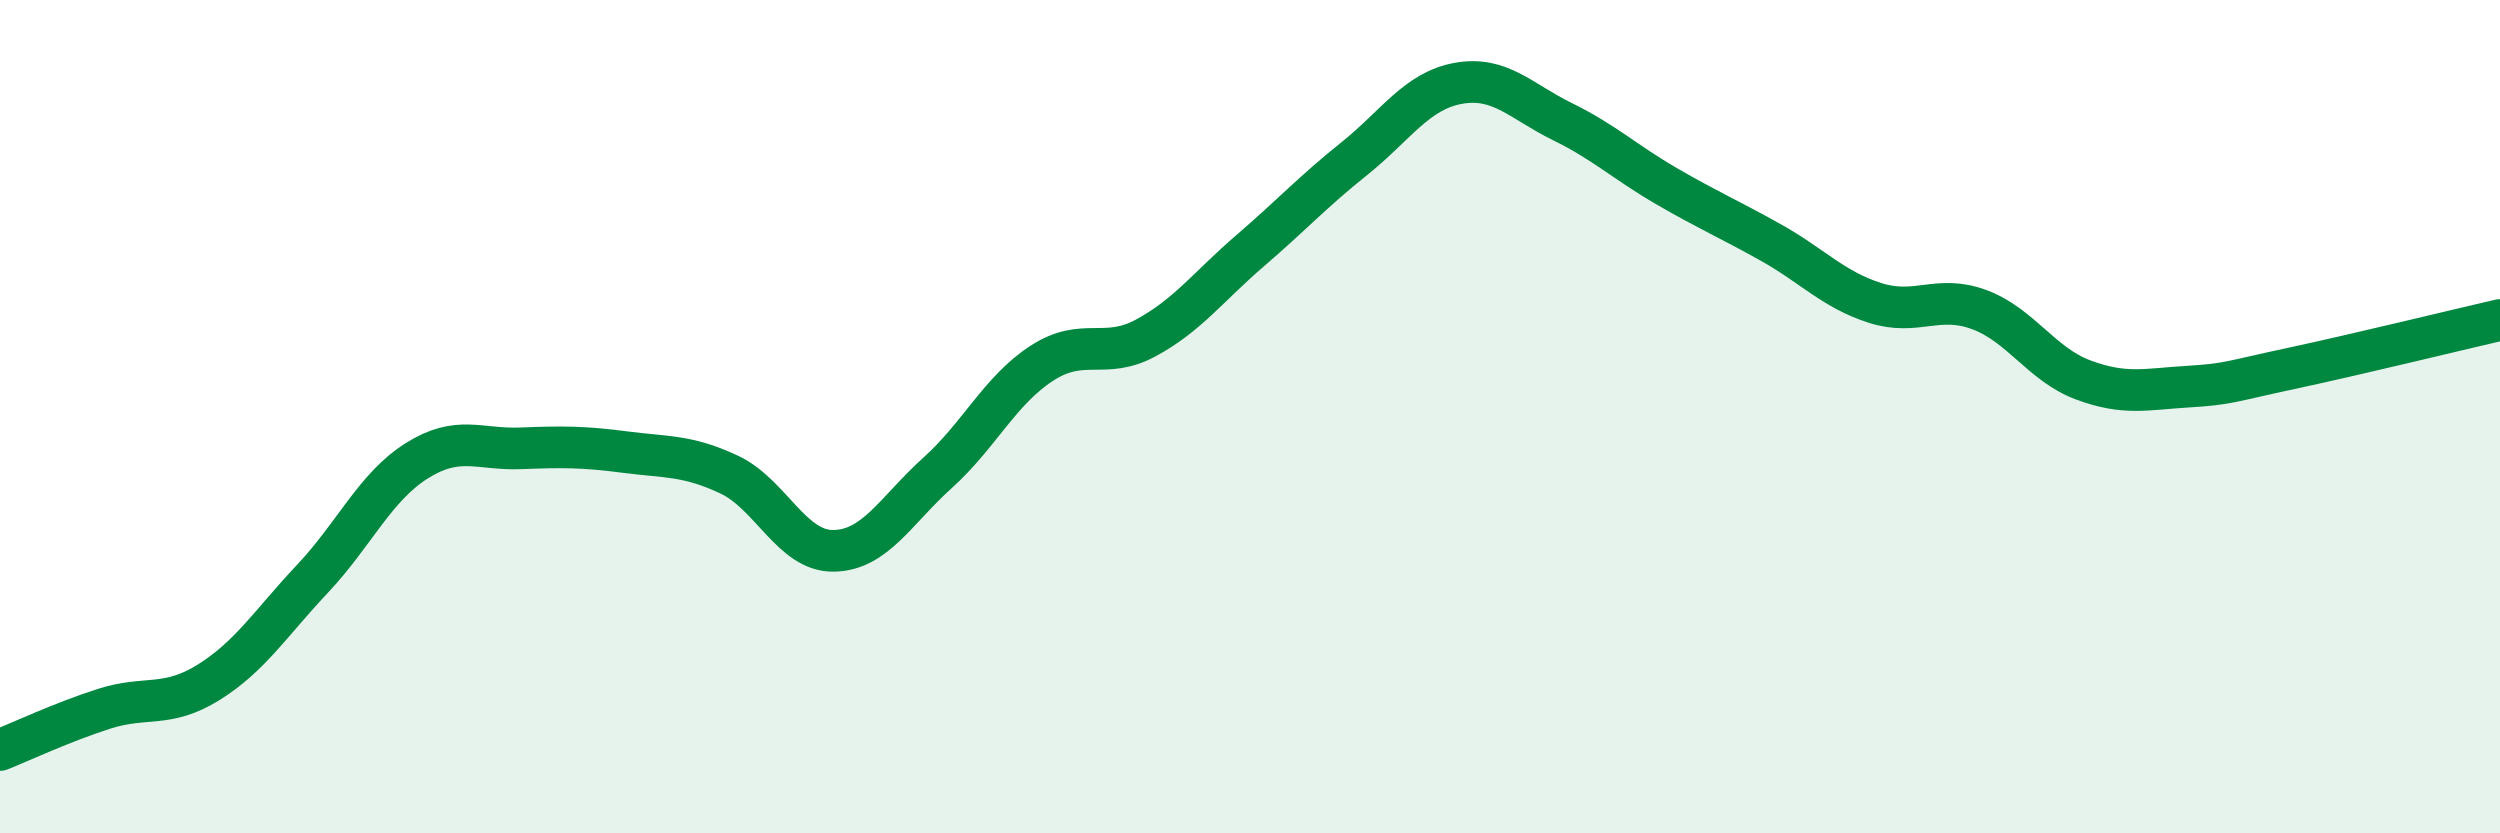
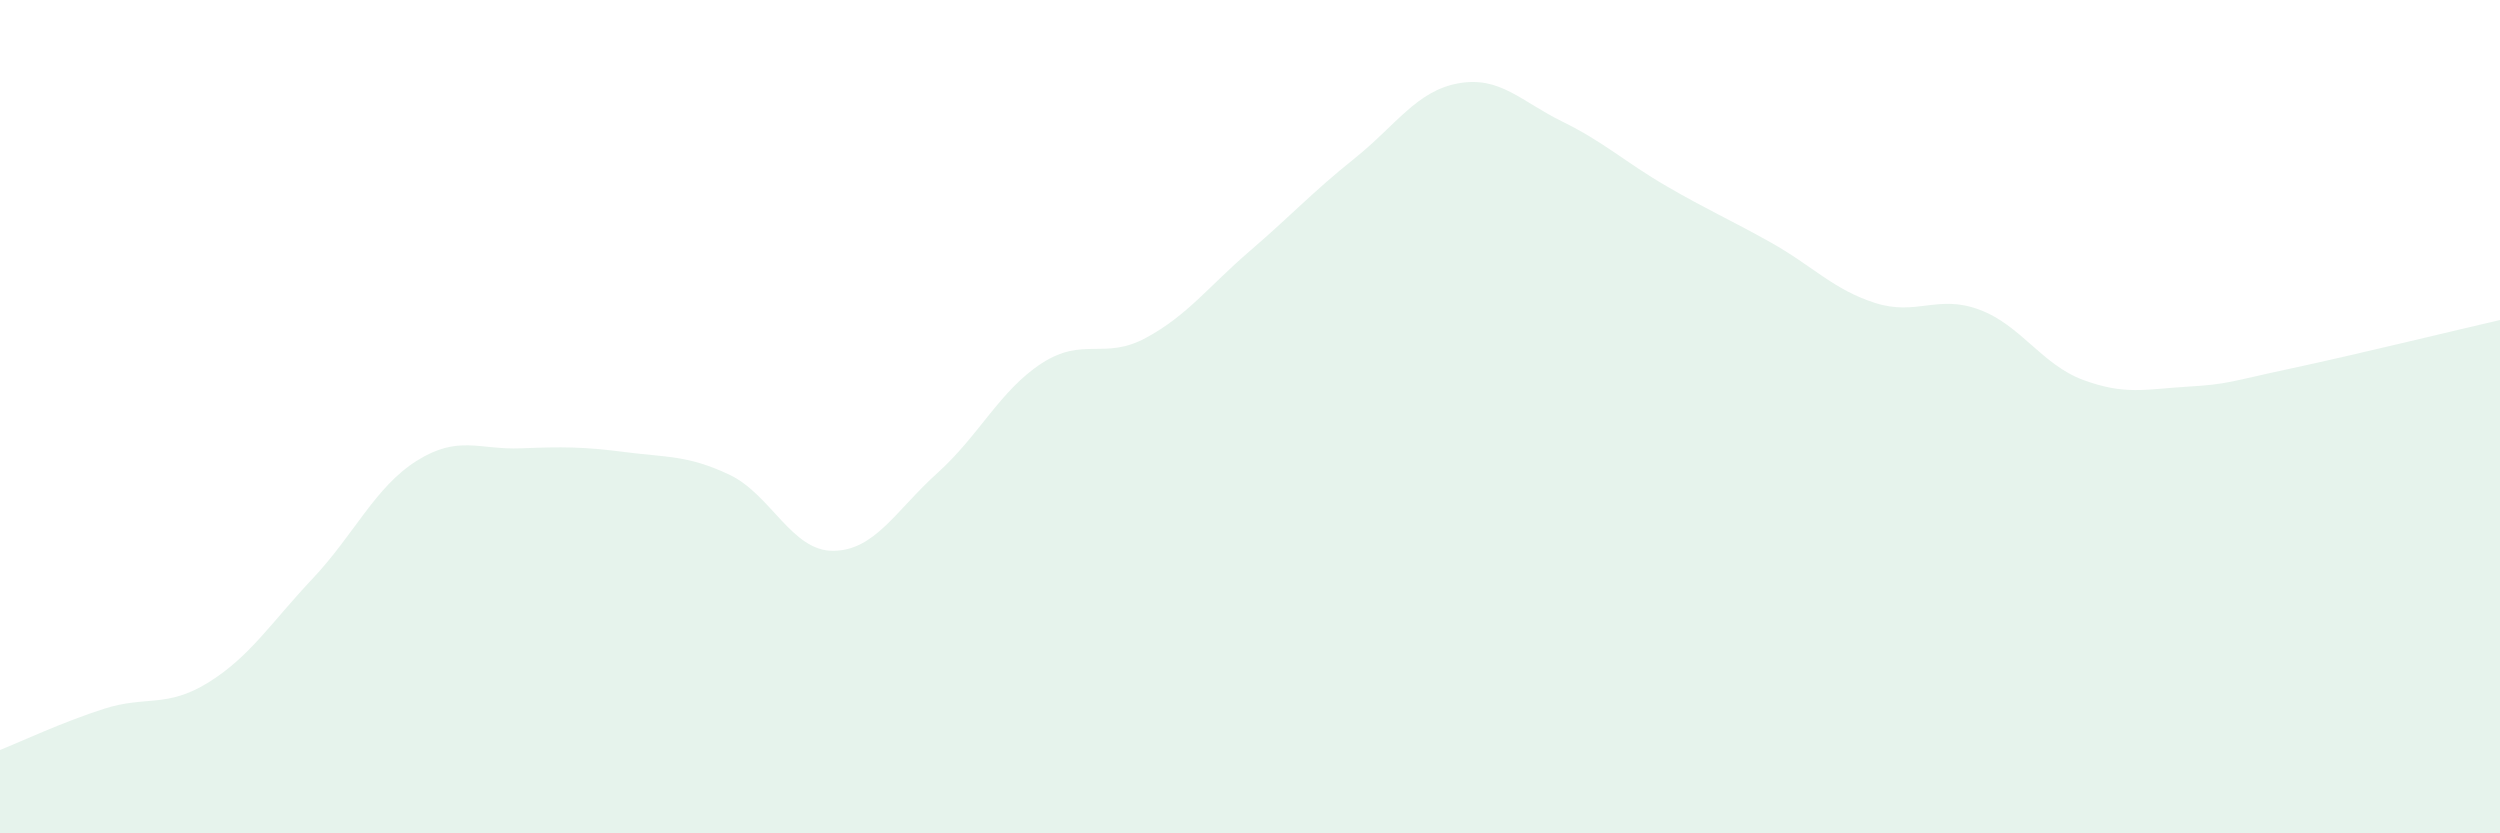
<svg xmlns="http://www.w3.org/2000/svg" width="60" height="20" viewBox="0 0 60 20">
  <path d="M 0,18 C 0.5,17.8 1.5,17.33 2.5,17.01 C 3.5,16.69 4,17 5,16.38 C 6,15.76 6.5,14.95 7.5,13.89 C 8.5,12.83 9,11.69 10,11.06 C 11,10.43 11.5,10.8 12.5,10.76 C 13.5,10.72 14,10.72 15,10.85 C 16,10.98 16.5,10.92 17.5,11.39 C 18.5,11.86 19,13.23 20,13.22 C 21,13.21 21.5,12.25 22.5,11.35 C 23.5,10.45 24,9.37 25,8.72 C 26,8.07 26.5,8.65 27.5,8.11 C 28.5,7.57 29,6.88 30,6.02 C 31,5.16 31.5,4.61 32.5,3.81 C 33.5,3.01 34,2.18 35,2 C 36,1.82 36.5,2.43 37.5,2.92 C 38.5,3.41 39,3.89 40,4.47 C 41,5.05 41.5,5.26 42.5,5.82 C 43.5,6.38 44,6.95 45,7.27 C 46,7.59 46.5,7.06 47.5,7.43 C 48.5,7.8 49,8.75 50,9.12 C 51,9.49 51.5,9.34 52.5,9.28 C 53.5,9.22 53.5,9.16 55,8.84 C 56.5,8.52 59,7.91 60,7.68L60 20L0 20Z" fill="#008740" opacity="0.1" stroke-linecap="round" stroke-linejoin="round" />
-   <path d="M 0,18 C 0.5,17.8 1.5,17.33 2.5,17.01 C 3.5,16.69 4,17 5,16.38 C 6,15.76 6.5,14.95 7.5,13.89 C 8.5,12.83 9,11.69 10,11.06 C 11,10.43 11.5,10.8 12.5,10.76 C 13.5,10.72 14,10.72 15,10.85 C 16,10.98 16.5,10.92 17.5,11.39 C 18.5,11.86 19,13.23 20,13.22 C 21,13.21 21.5,12.25 22.5,11.35 C 23.5,10.45 24,9.37 25,8.72 C 26,8.07 26.5,8.65 27.5,8.11 C 28.5,7.57 29,6.88 30,6.02 C 31,5.16 31.5,4.61 32.5,3.81 C 33.5,3.01 34,2.18 35,2 C 36,1.82 36.5,2.43 37.5,2.92 C 38.5,3.41 39,3.89 40,4.47 C 41,5.05 41.5,5.26 42.5,5.82 C 43.5,6.38 44,6.95 45,7.27 C 46,7.59 46.5,7.06 47.5,7.43 C 48.5,7.8 49,8.75 50,9.12 C 51,9.49 51.5,9.34 52.5,9.28 C 53.5,9.22 53.5,9.16 55,8.84 C 56.5,8.52 59,7.91 60,7.68" stroke="#008740" stroke-width="1" fill="none" stroke-linecap="round" stroke-linejoin="round" />
</svg>